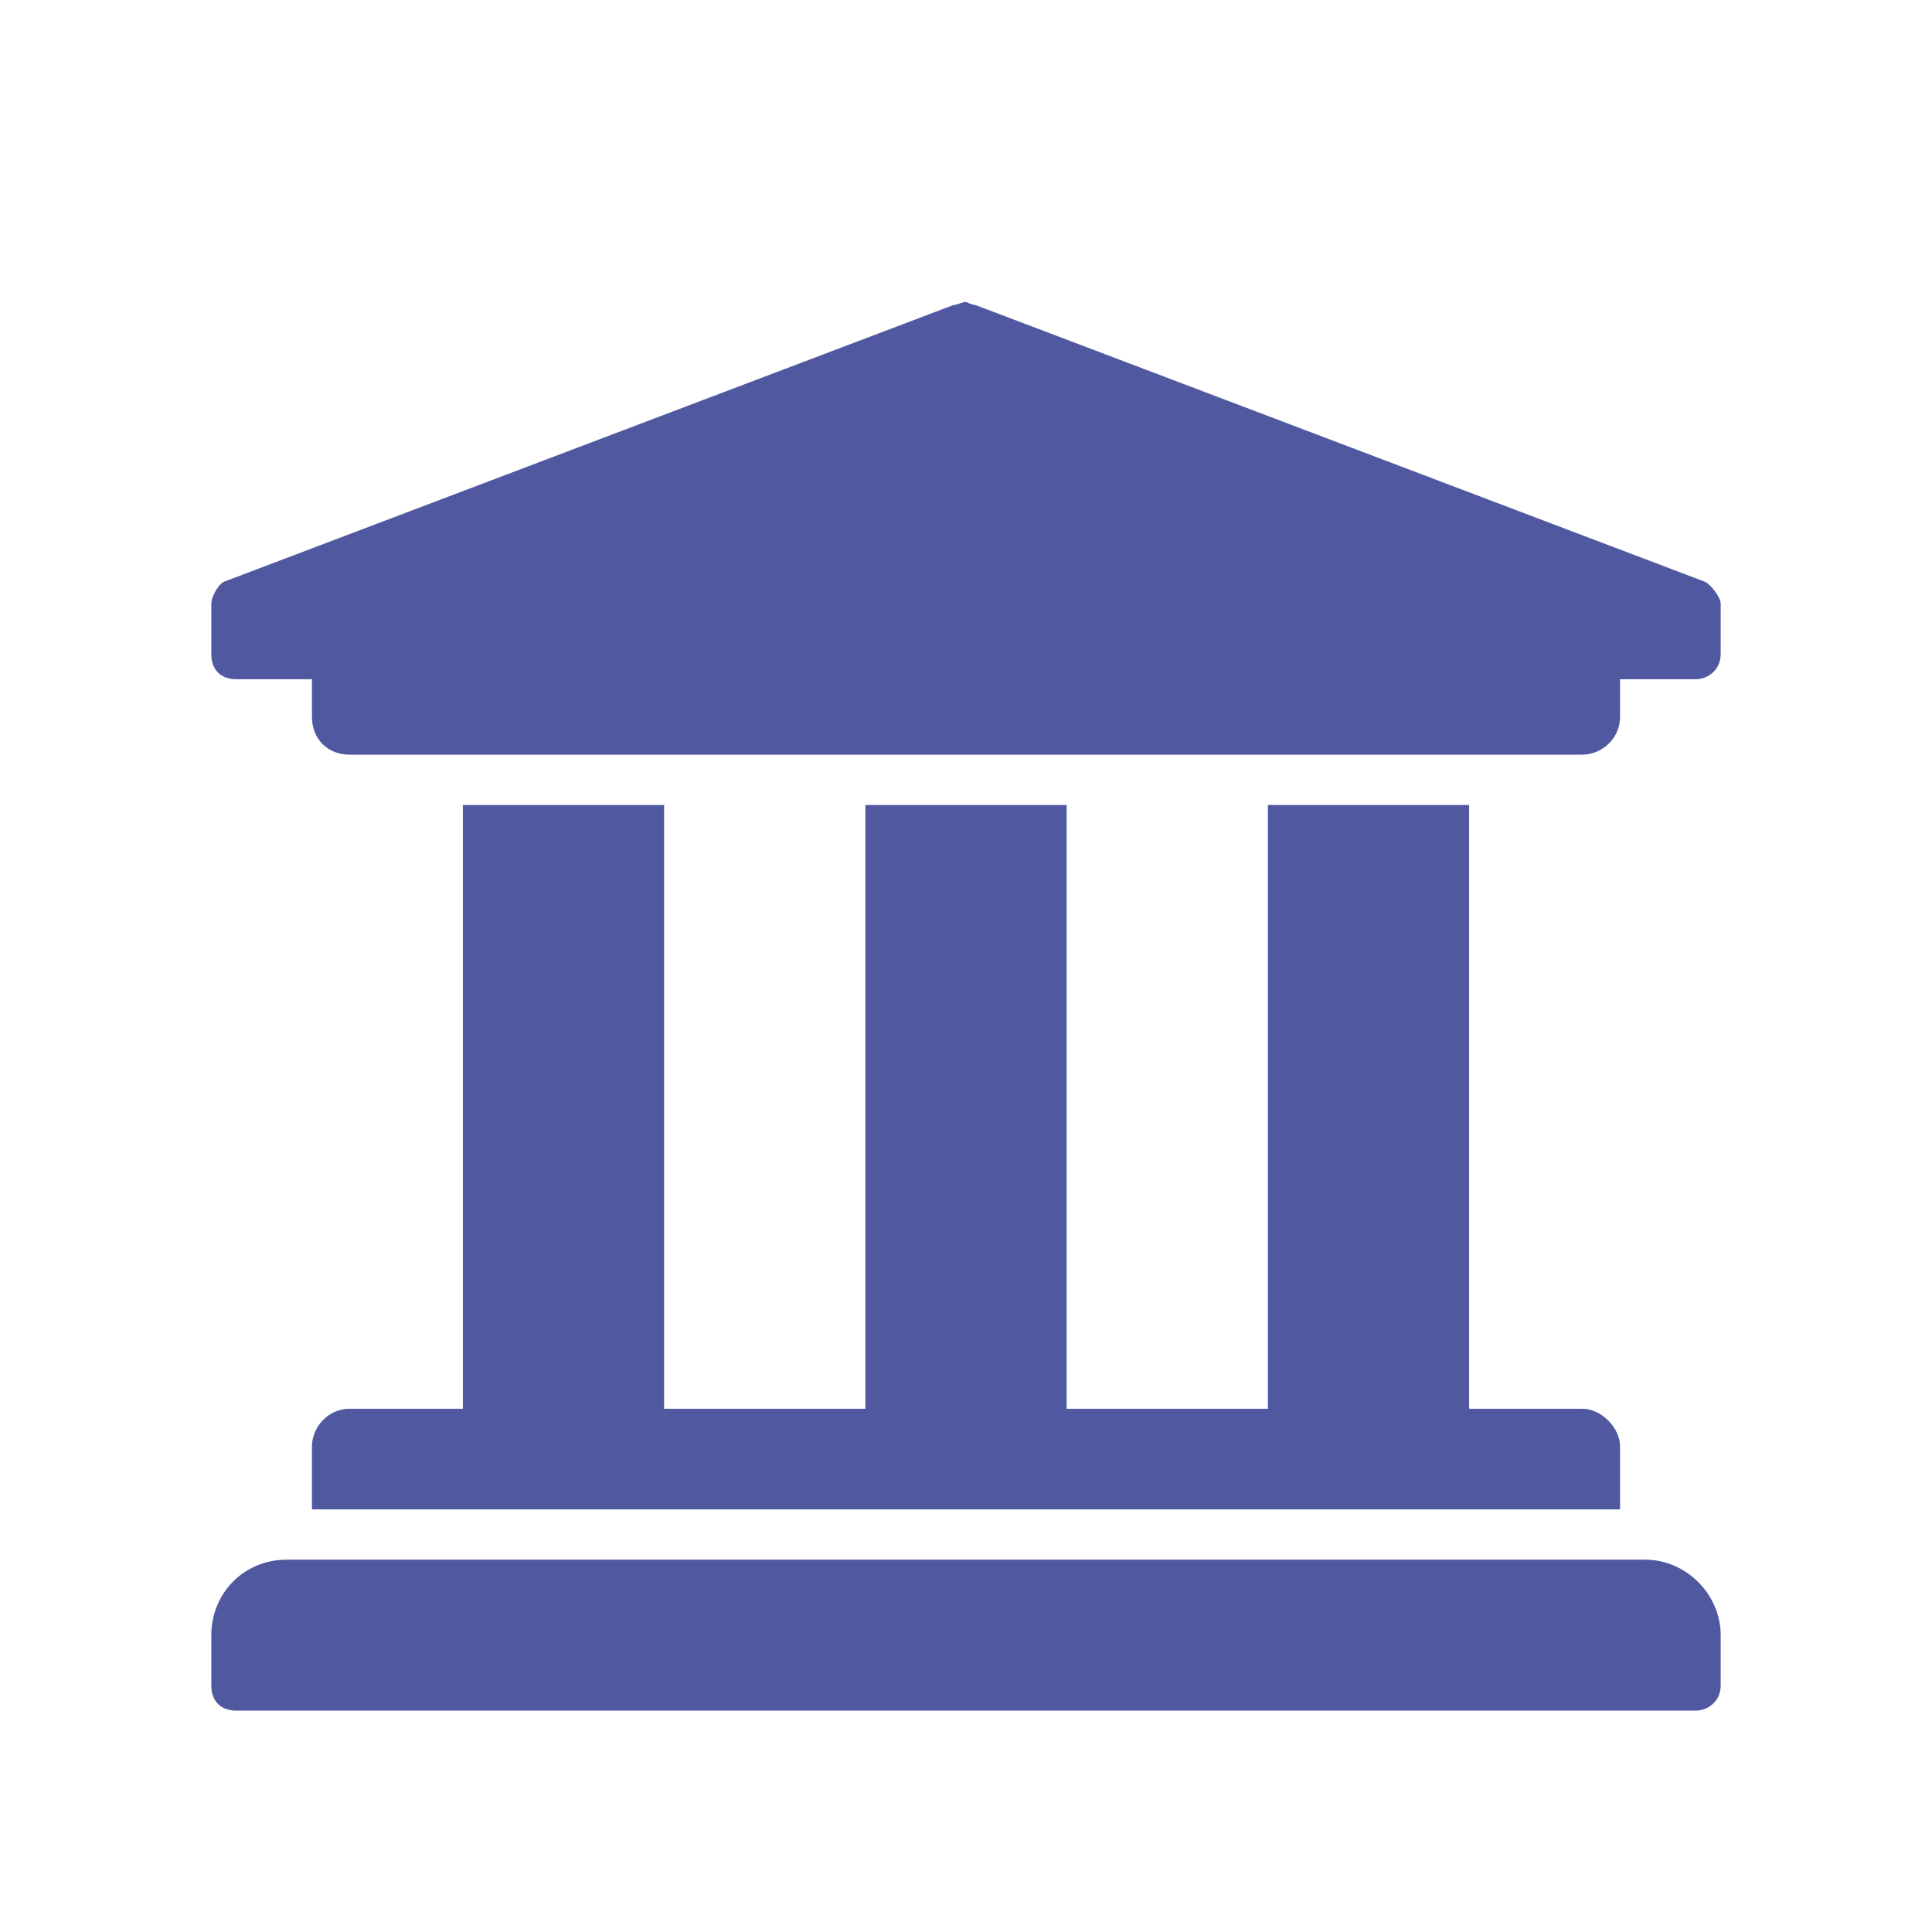
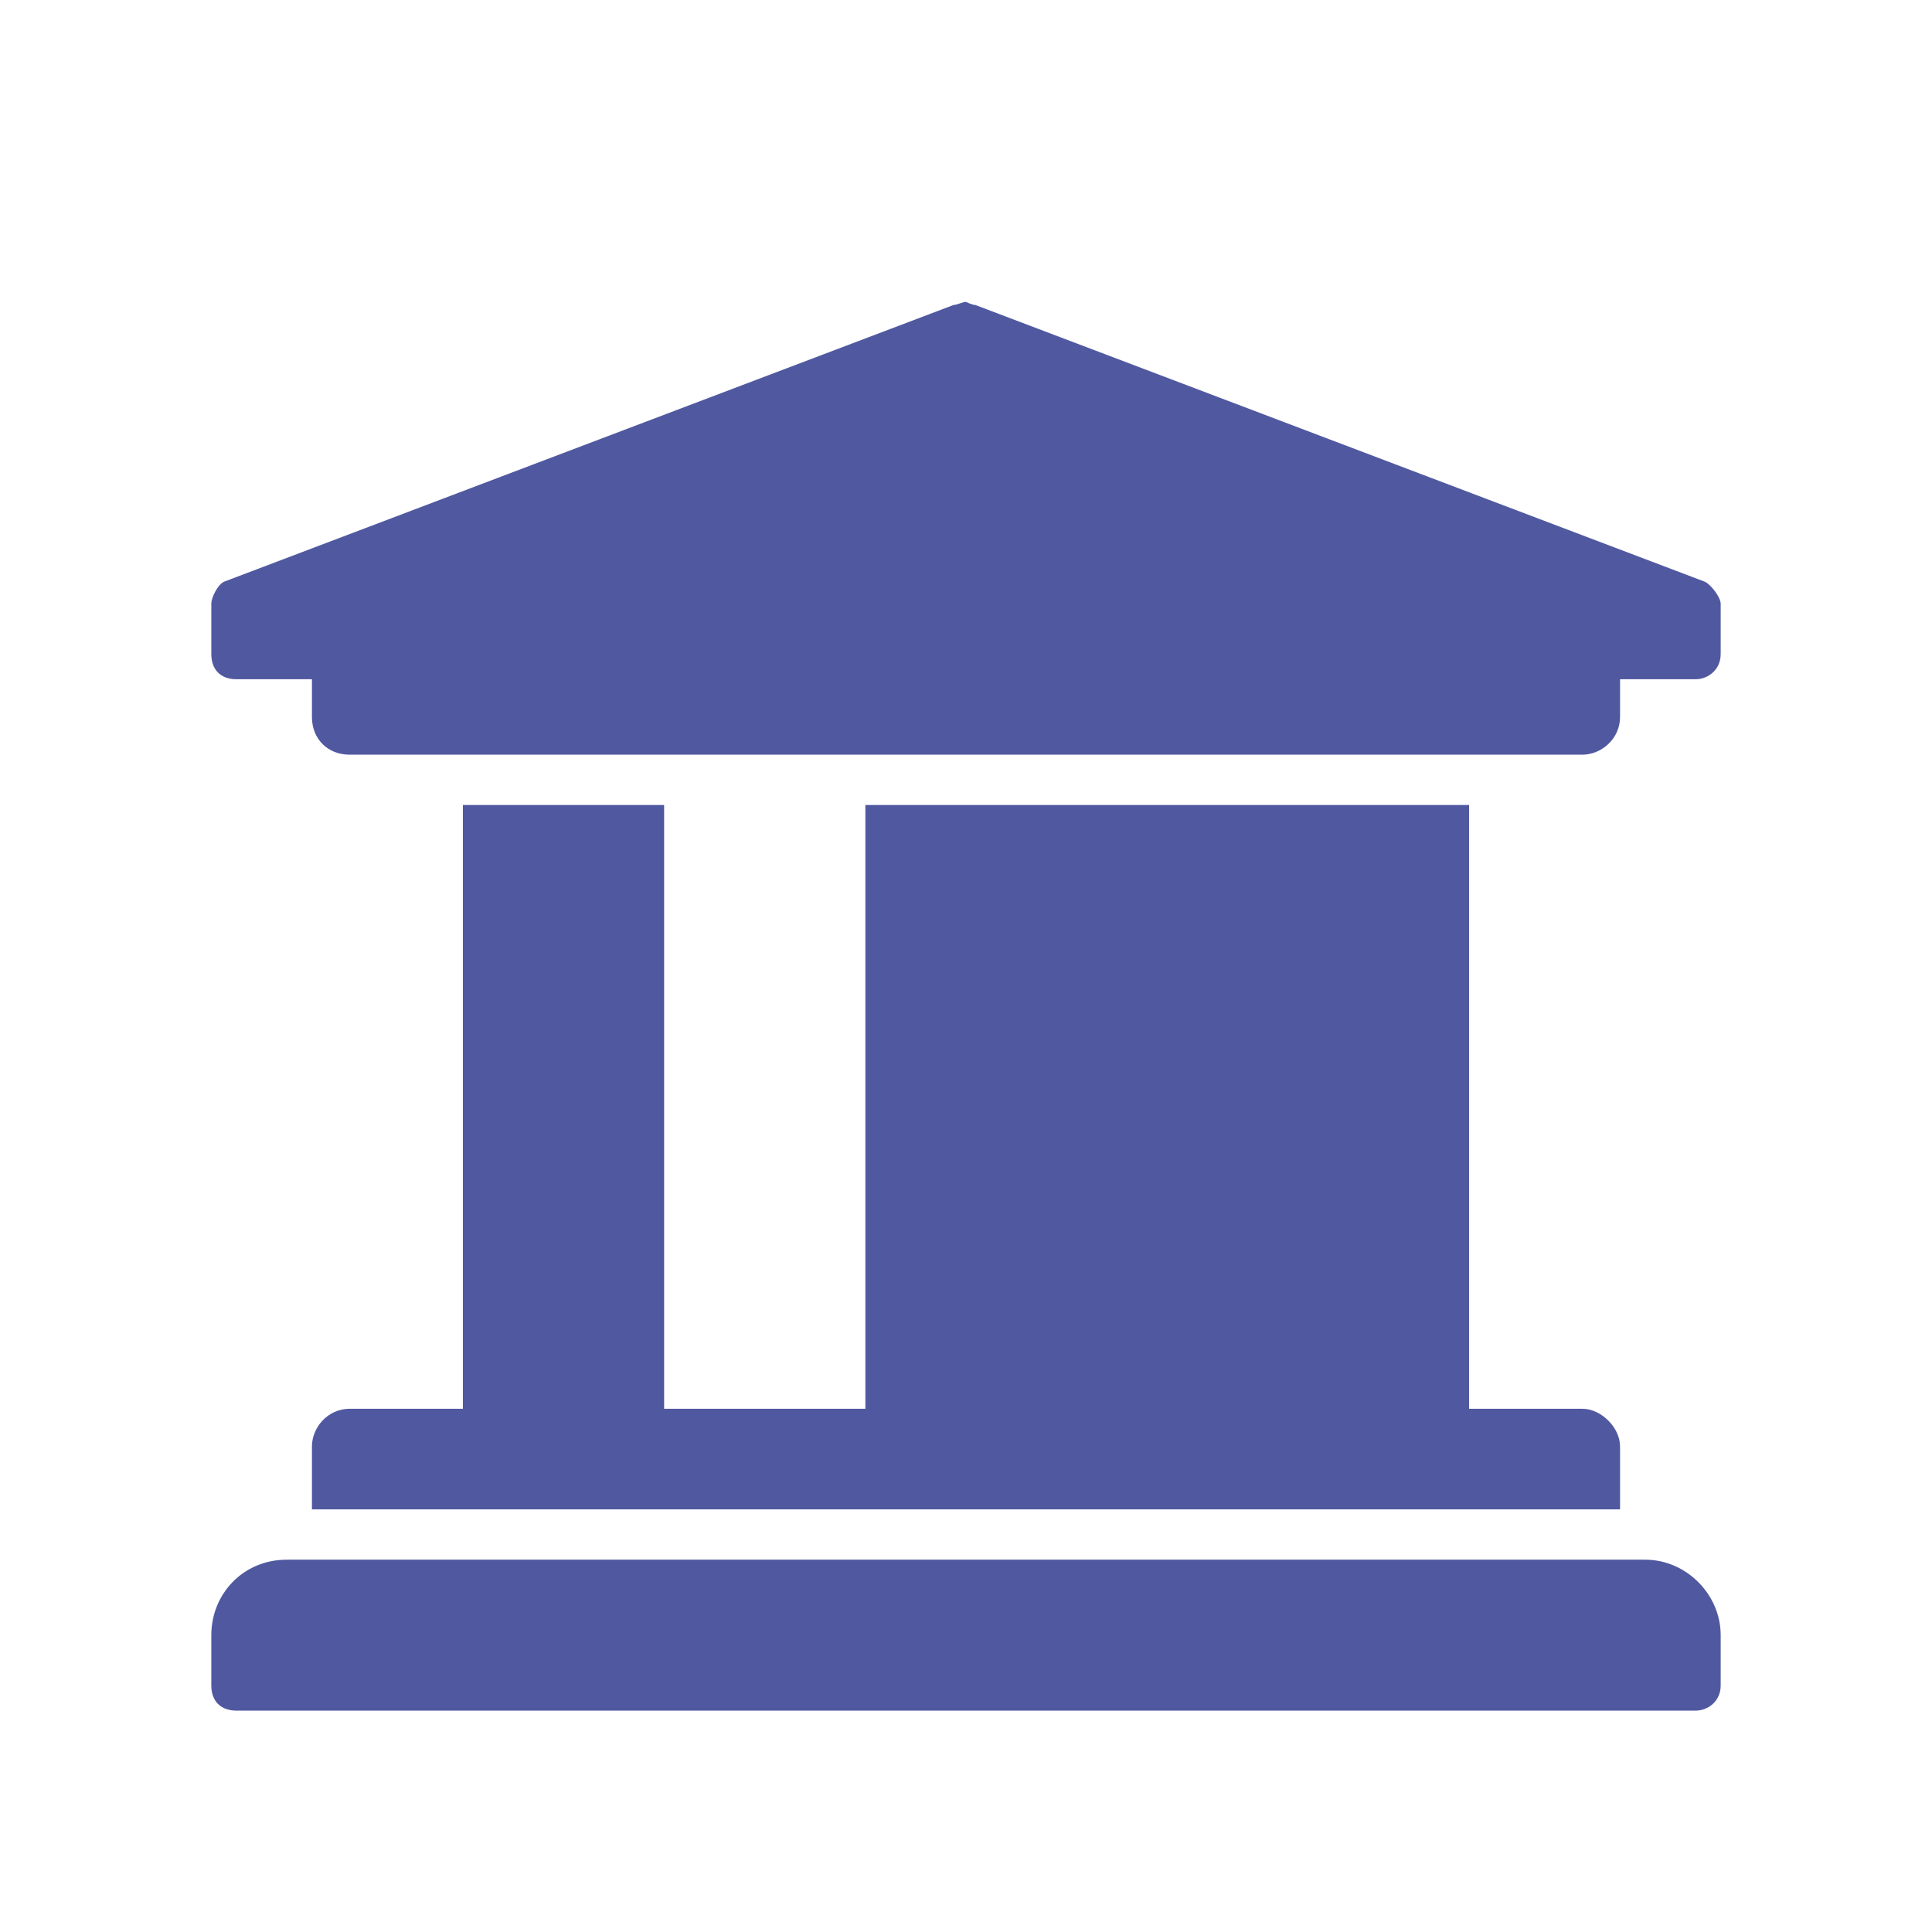
<svg xmlns="http://www.w3.org/2000/svg" width="24" height="24" viewBox="0 0 24 24" fill="none">
-   <path d="M21.375 7.5C21.375 7.422 21.258 7.266 21.18 7.227L12.117 3.789C12.078 3.789 12 3.75 12 3.75C11.961 3.75 11.883 3.789 11.844 3.789L2.781 7.227C2.703 7.266 2.625 7.422 2.625 7.5V8.125C2.625 8.32 2.742 8.438 2.938 8.438H3.875V8.906C3.875 9.18 4.07 9.375 4.344 9.375H19.656C19.891 9.375 20.125 9.18 20.125 8.906V8.438H21.062C21.219 8.438 21.375 8.32 21.375 8.125V7.5ZM20.438 19.375H3.562C3.016 19.375 2.625 19.805 2.625 20.312V20.938C2.625 21.133 2.742 21.25 2.938 21.25H21.062C21.219 21.25 21.375 21.133 21.375 20.938V20.312C21.375 19.805 20.945 19.375 20.438 19.375ZM5.75 10V17.5H4.344C4.07 17.5 3.875 17.734 3.875 17.969V18.75H20.125V17.969C20.125 17.734 19.891 17.5 19.656 17.5H18.25V10H15.75V17.5H13.25V10H10.75V17.5H8.25V10H5.75Z" fill="#5059A0" />
+   <path d="M21.375 7.5C21.375 7.422 21.258 7.266 21.18 7.227L12.117 3.789C12.078 3.789 12 3.75 12 3.75C11.961 3.75 11.883 3.789 11.844 3.789L2.781 7.227C2.703 7.266 2.625 7.422 2.625 7.5V8.125C2.625 8.32 2.742 8.438 2.938 8.438H3.875V8.906C3.875 9.18 4.07 9.375 4.344 9.375H19.656C19.891 9.375 20.125 9.18 20.125 8.906V8.438H21.062C21.219 8.438 21.375 8.32 21.375 8.125V7.5ZM20.438 19.375H3.562C3.016 19.375 2.625 19.805 2.625 20.312V20.938C2.625 21.133 2.742 21.25 2.938 21.25H21.062C21.219 21.25 21.375 21.133 21.375 20.938V20.312C21.375 19.805 20.945 19.375 20.438 19.375ZM5.75 10V17.5H4.344C4.07 17.5 3.875 17.734 3.875 17.969V18.75H20.125V17.969C20.125 17.734 19.891 17.5 19.656 17.5H18.25V10H15.75V17.5V10H10.75V17.5H8.25V10H5.75Z" fill="#5059A0" />
</svg>